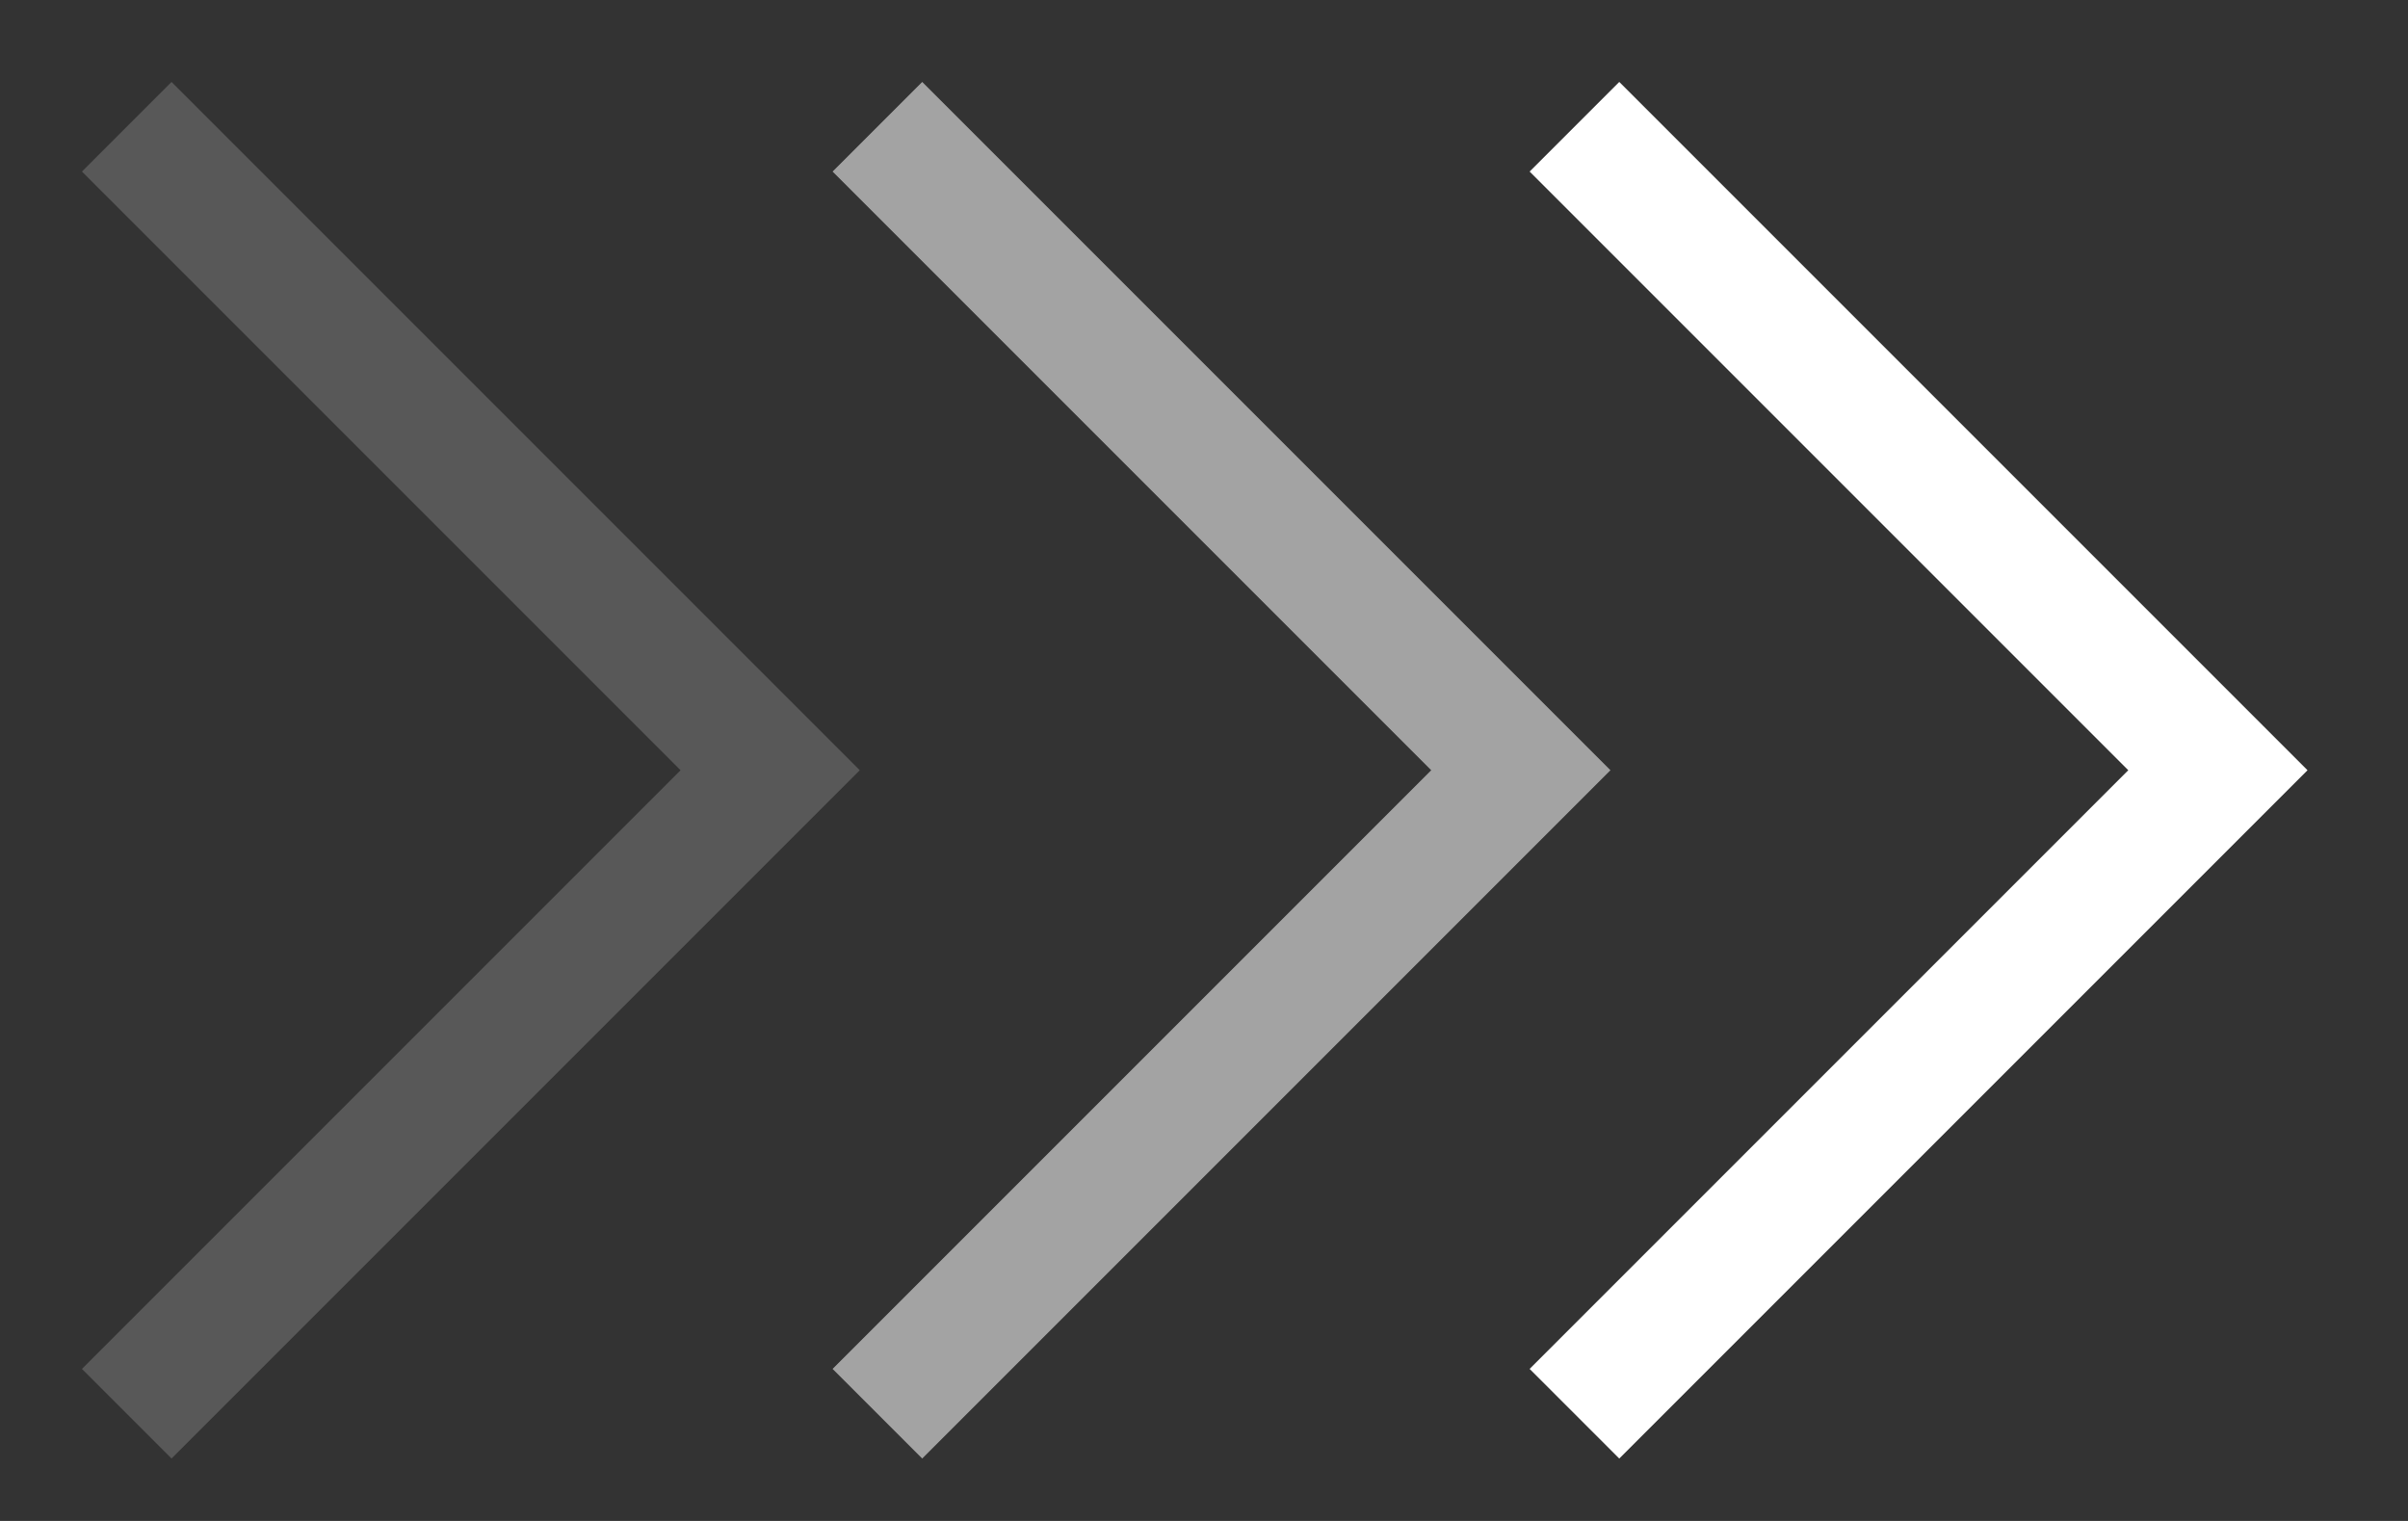
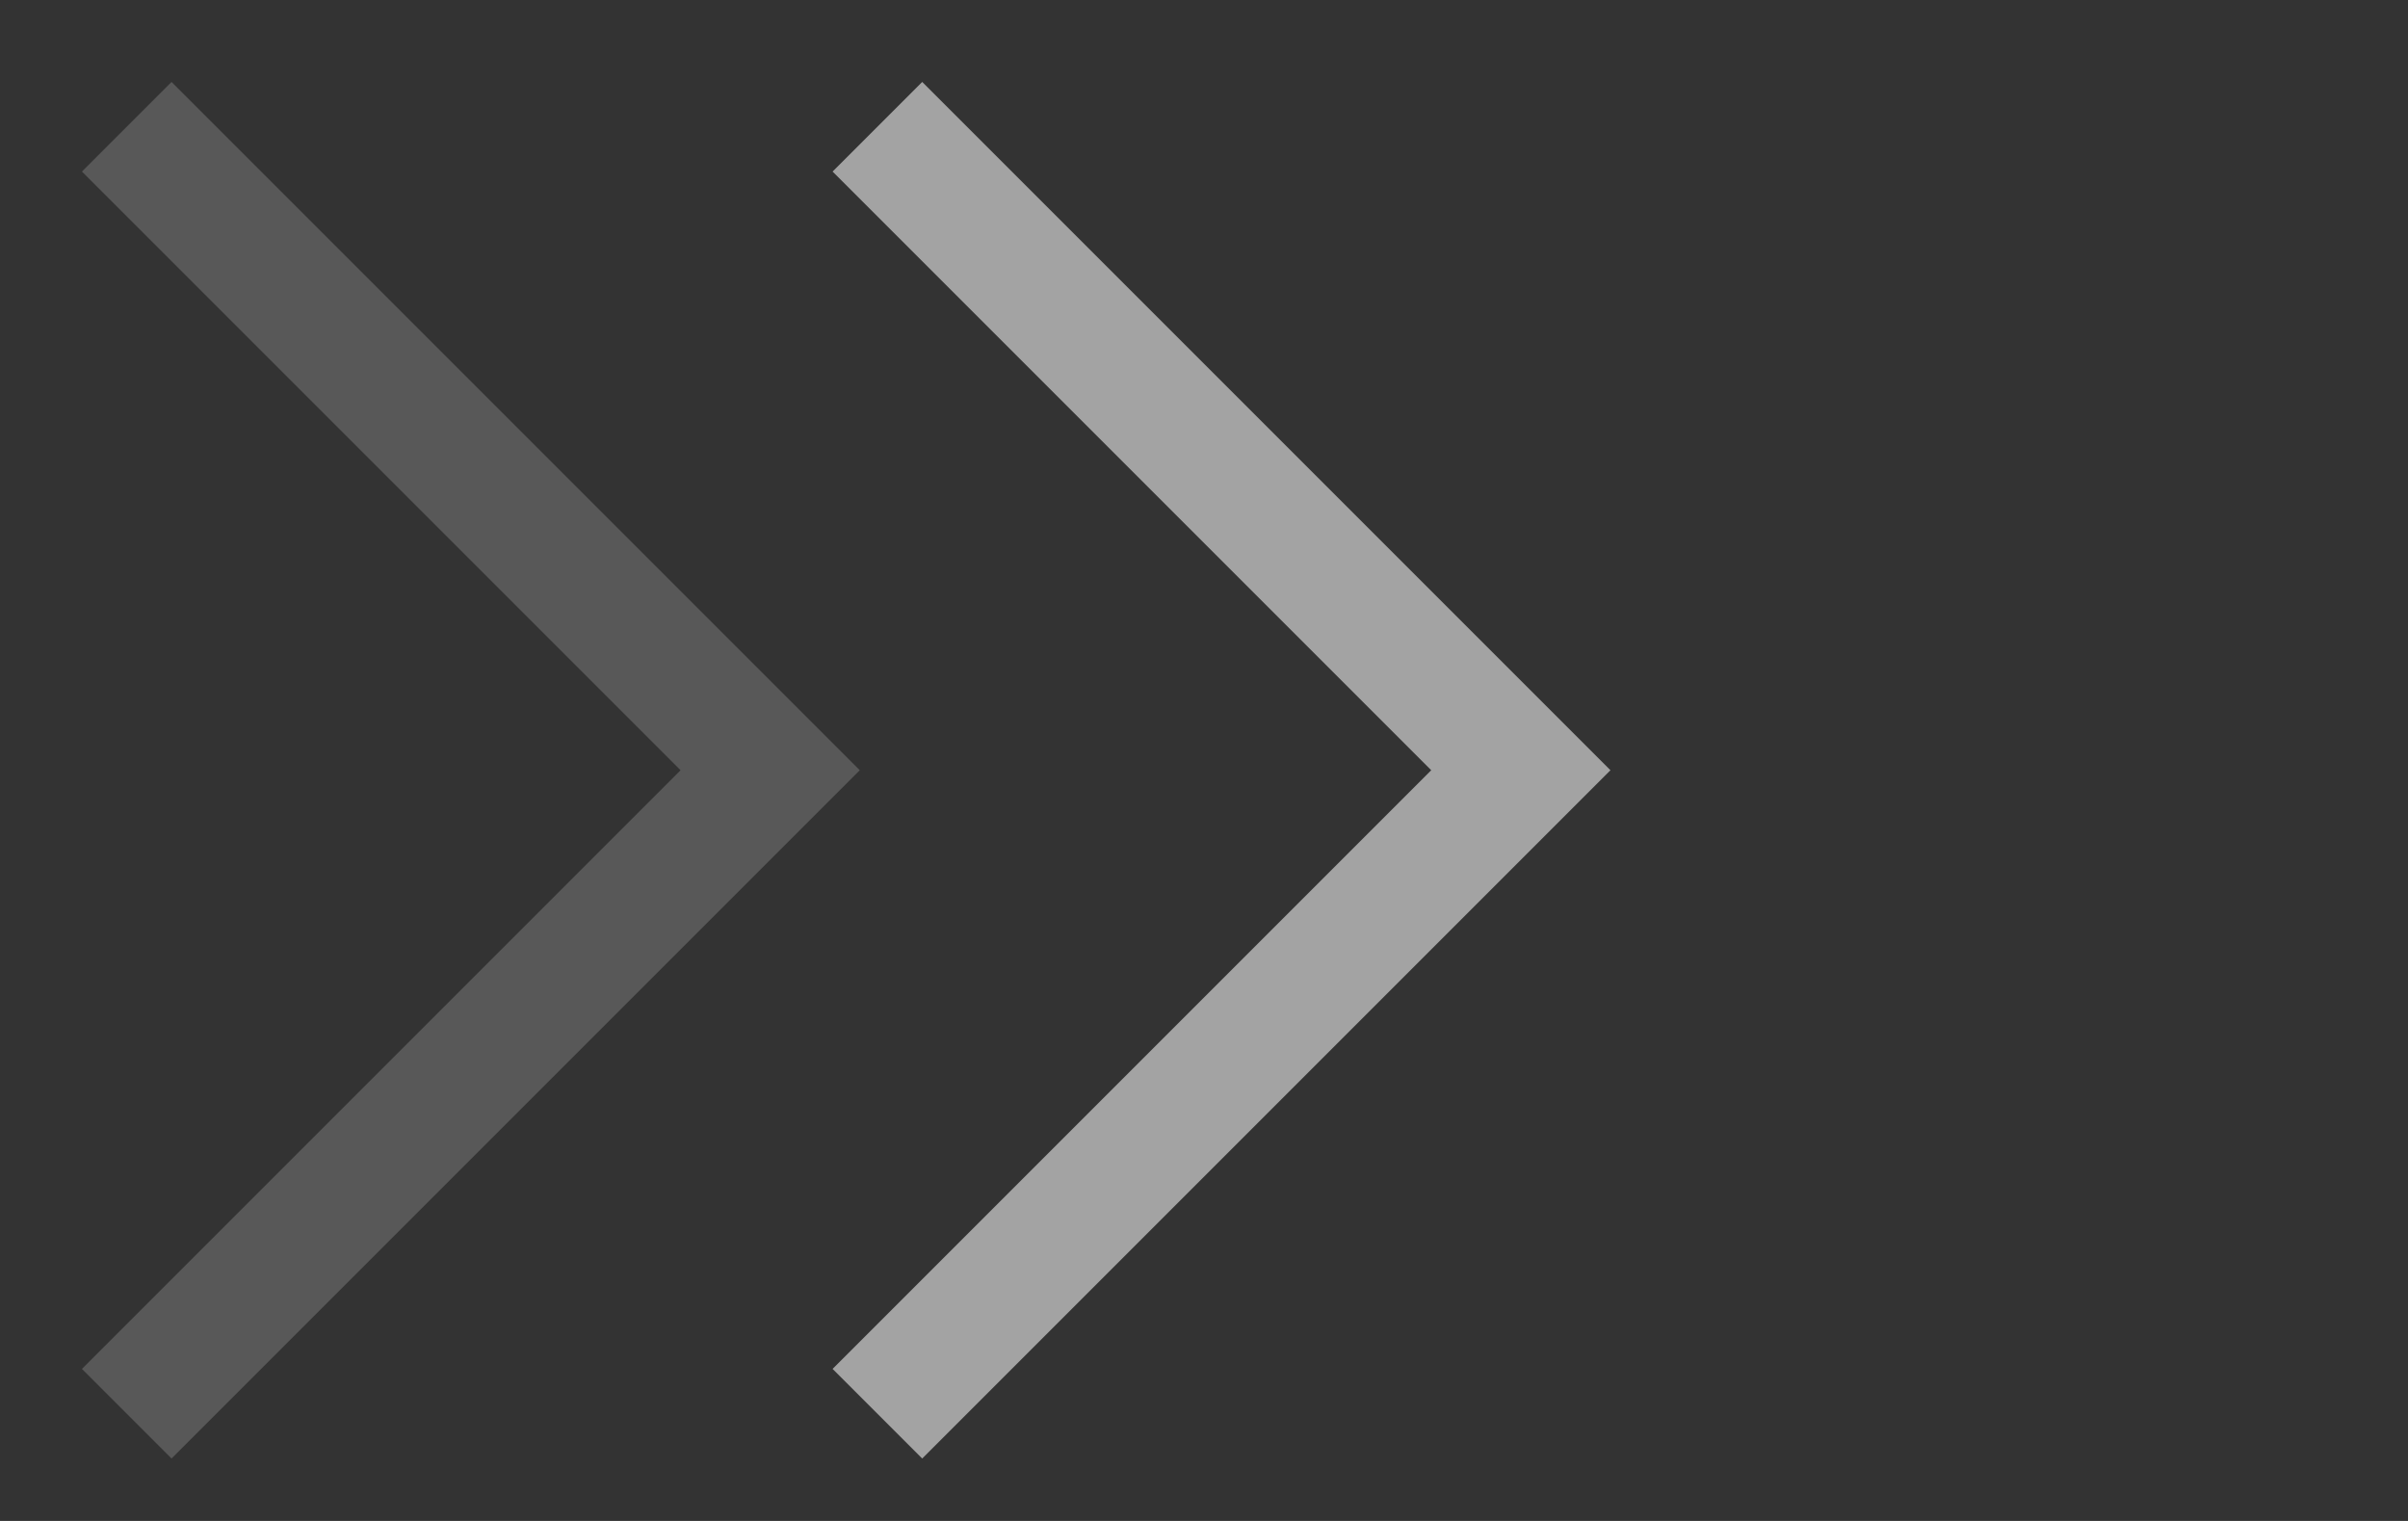
<svg xmlns="http://www.w3.org/2000/svg" width="19" height="12" viewBox="0 0 19 12" fill="none">
  <rect x="0" y="0" width="19" height="12" fill="#333333" stroke="none" />
-   <path d="M12.423 1L17.5 6.077L12.423 11.154" stroke="white" />
  <path d="M6.923 1L12 6.077L6.923 11.154" stroke="white" stroke-opacity="0.55" />
  <path d="M1 1L6.077 6.077L1 11.154" stroke="white" stroke-opacity="0.18" />
</svg>